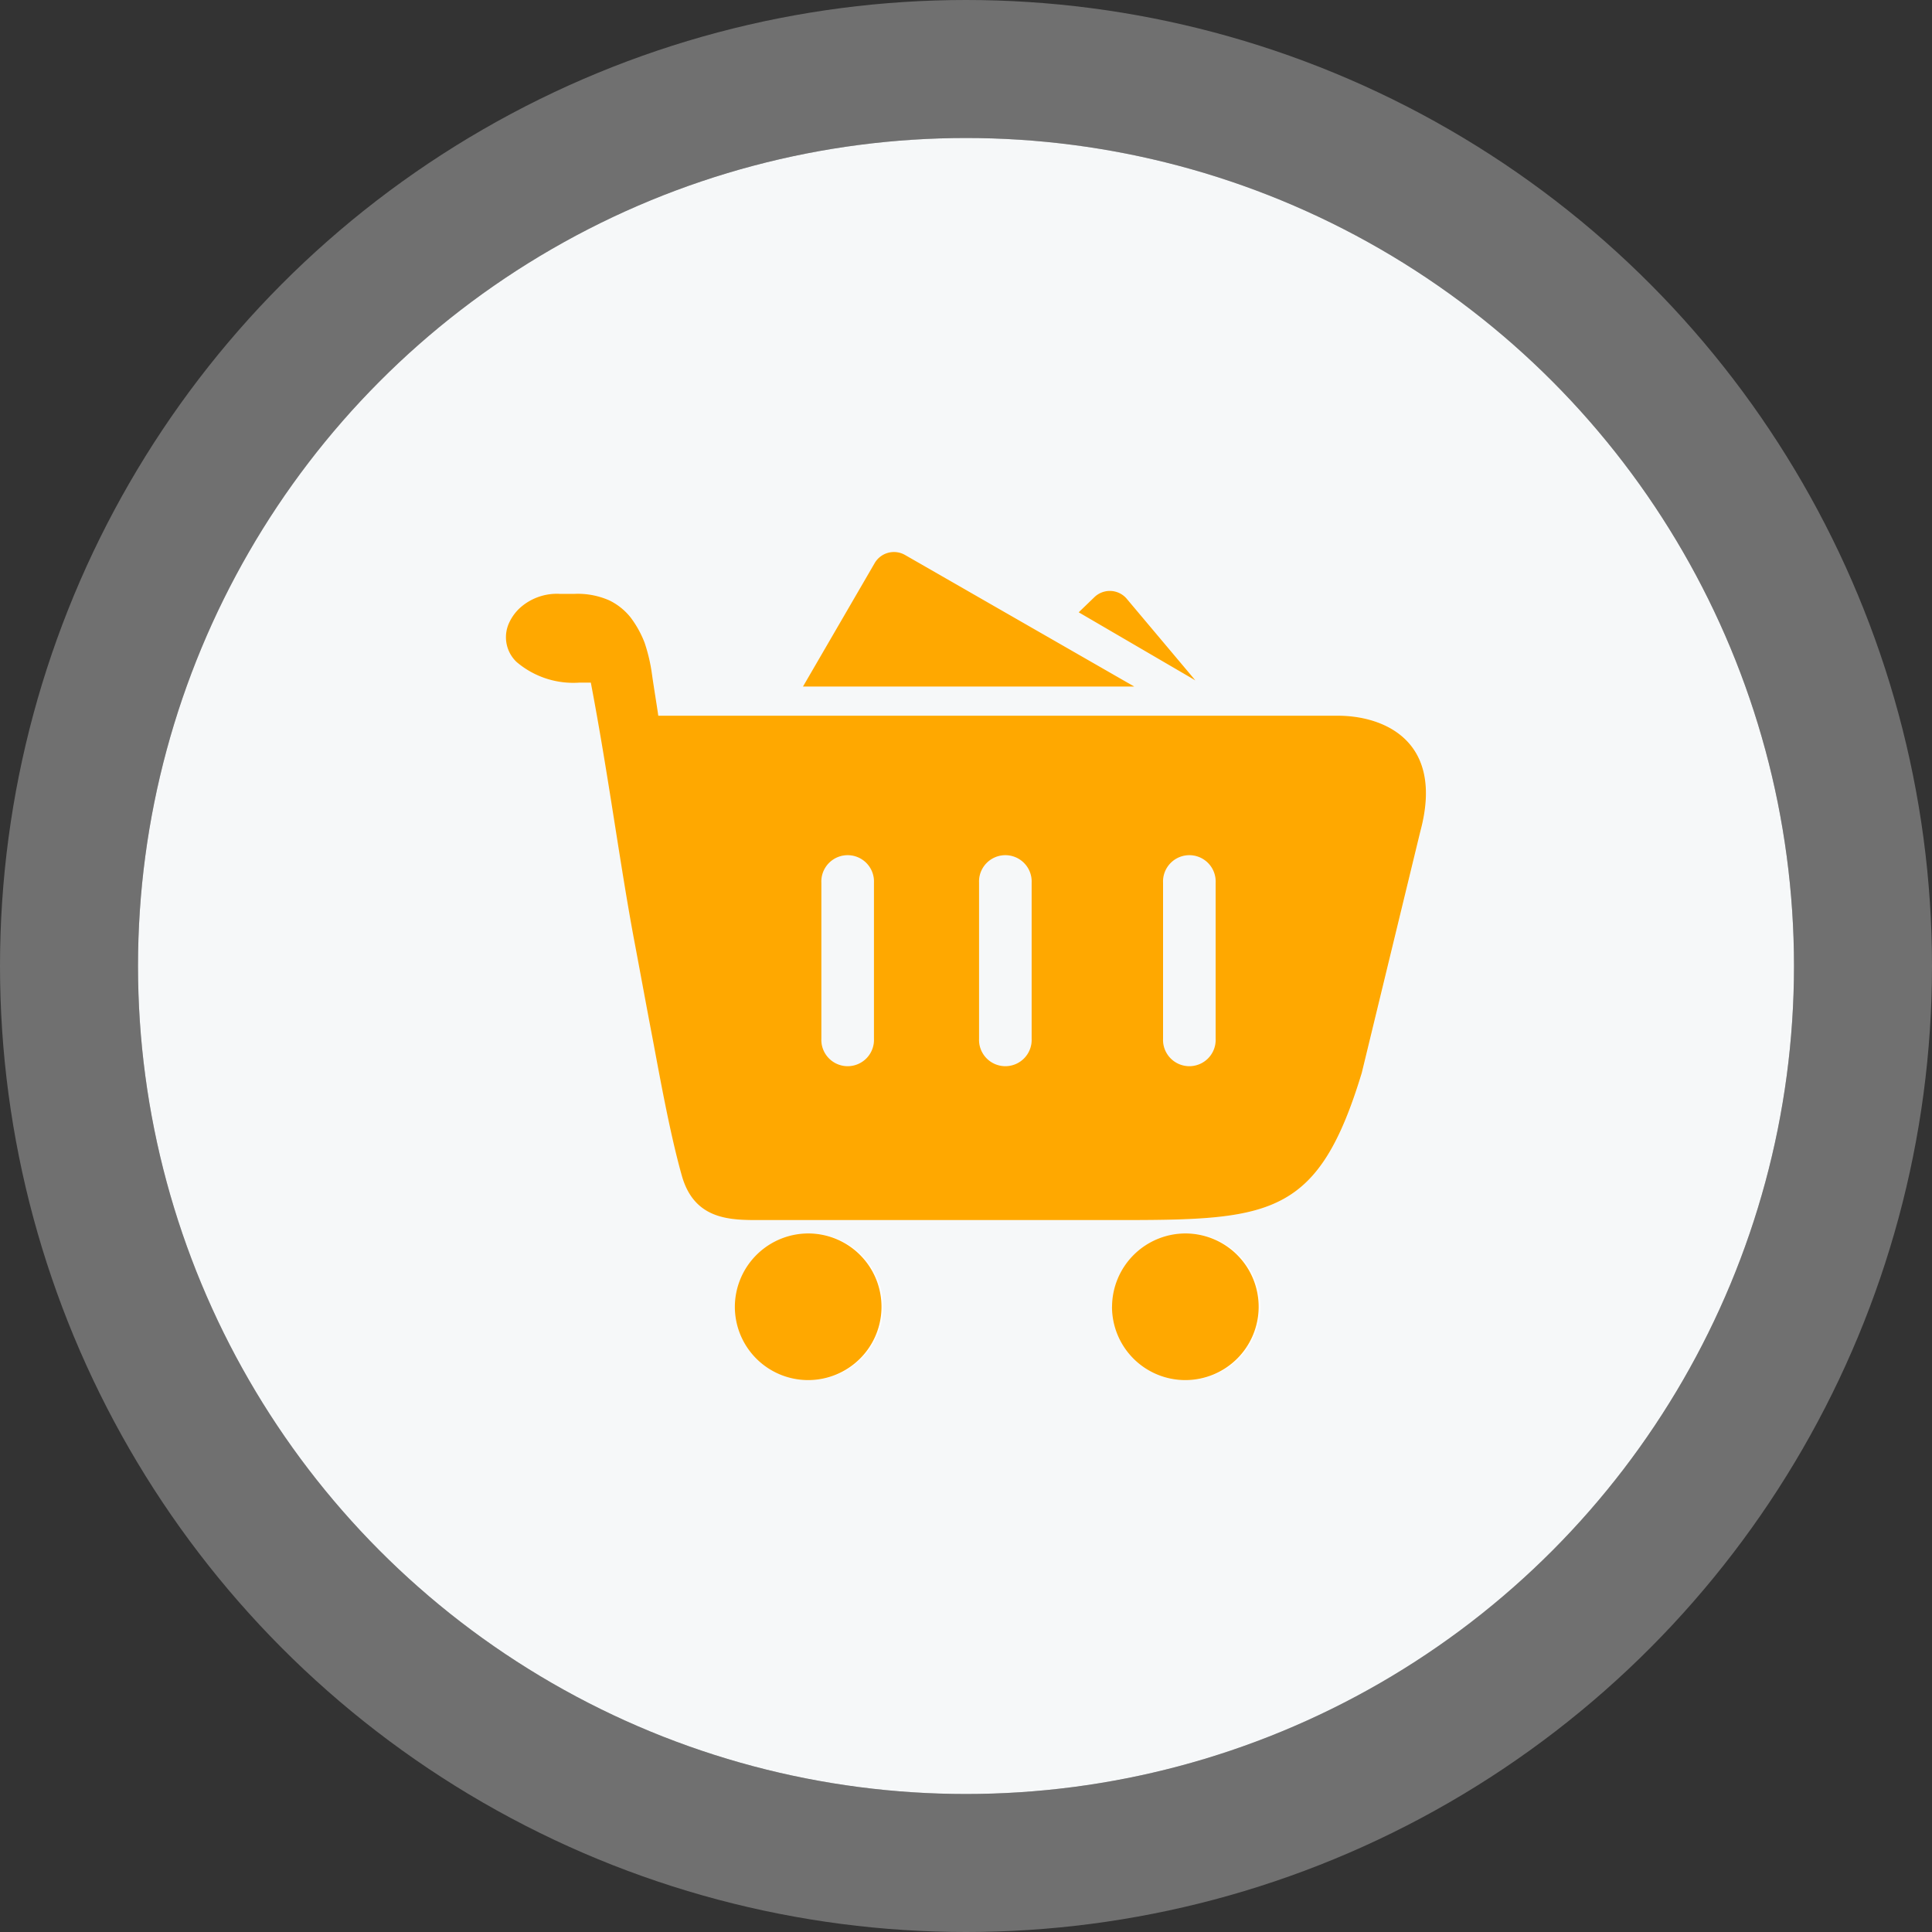
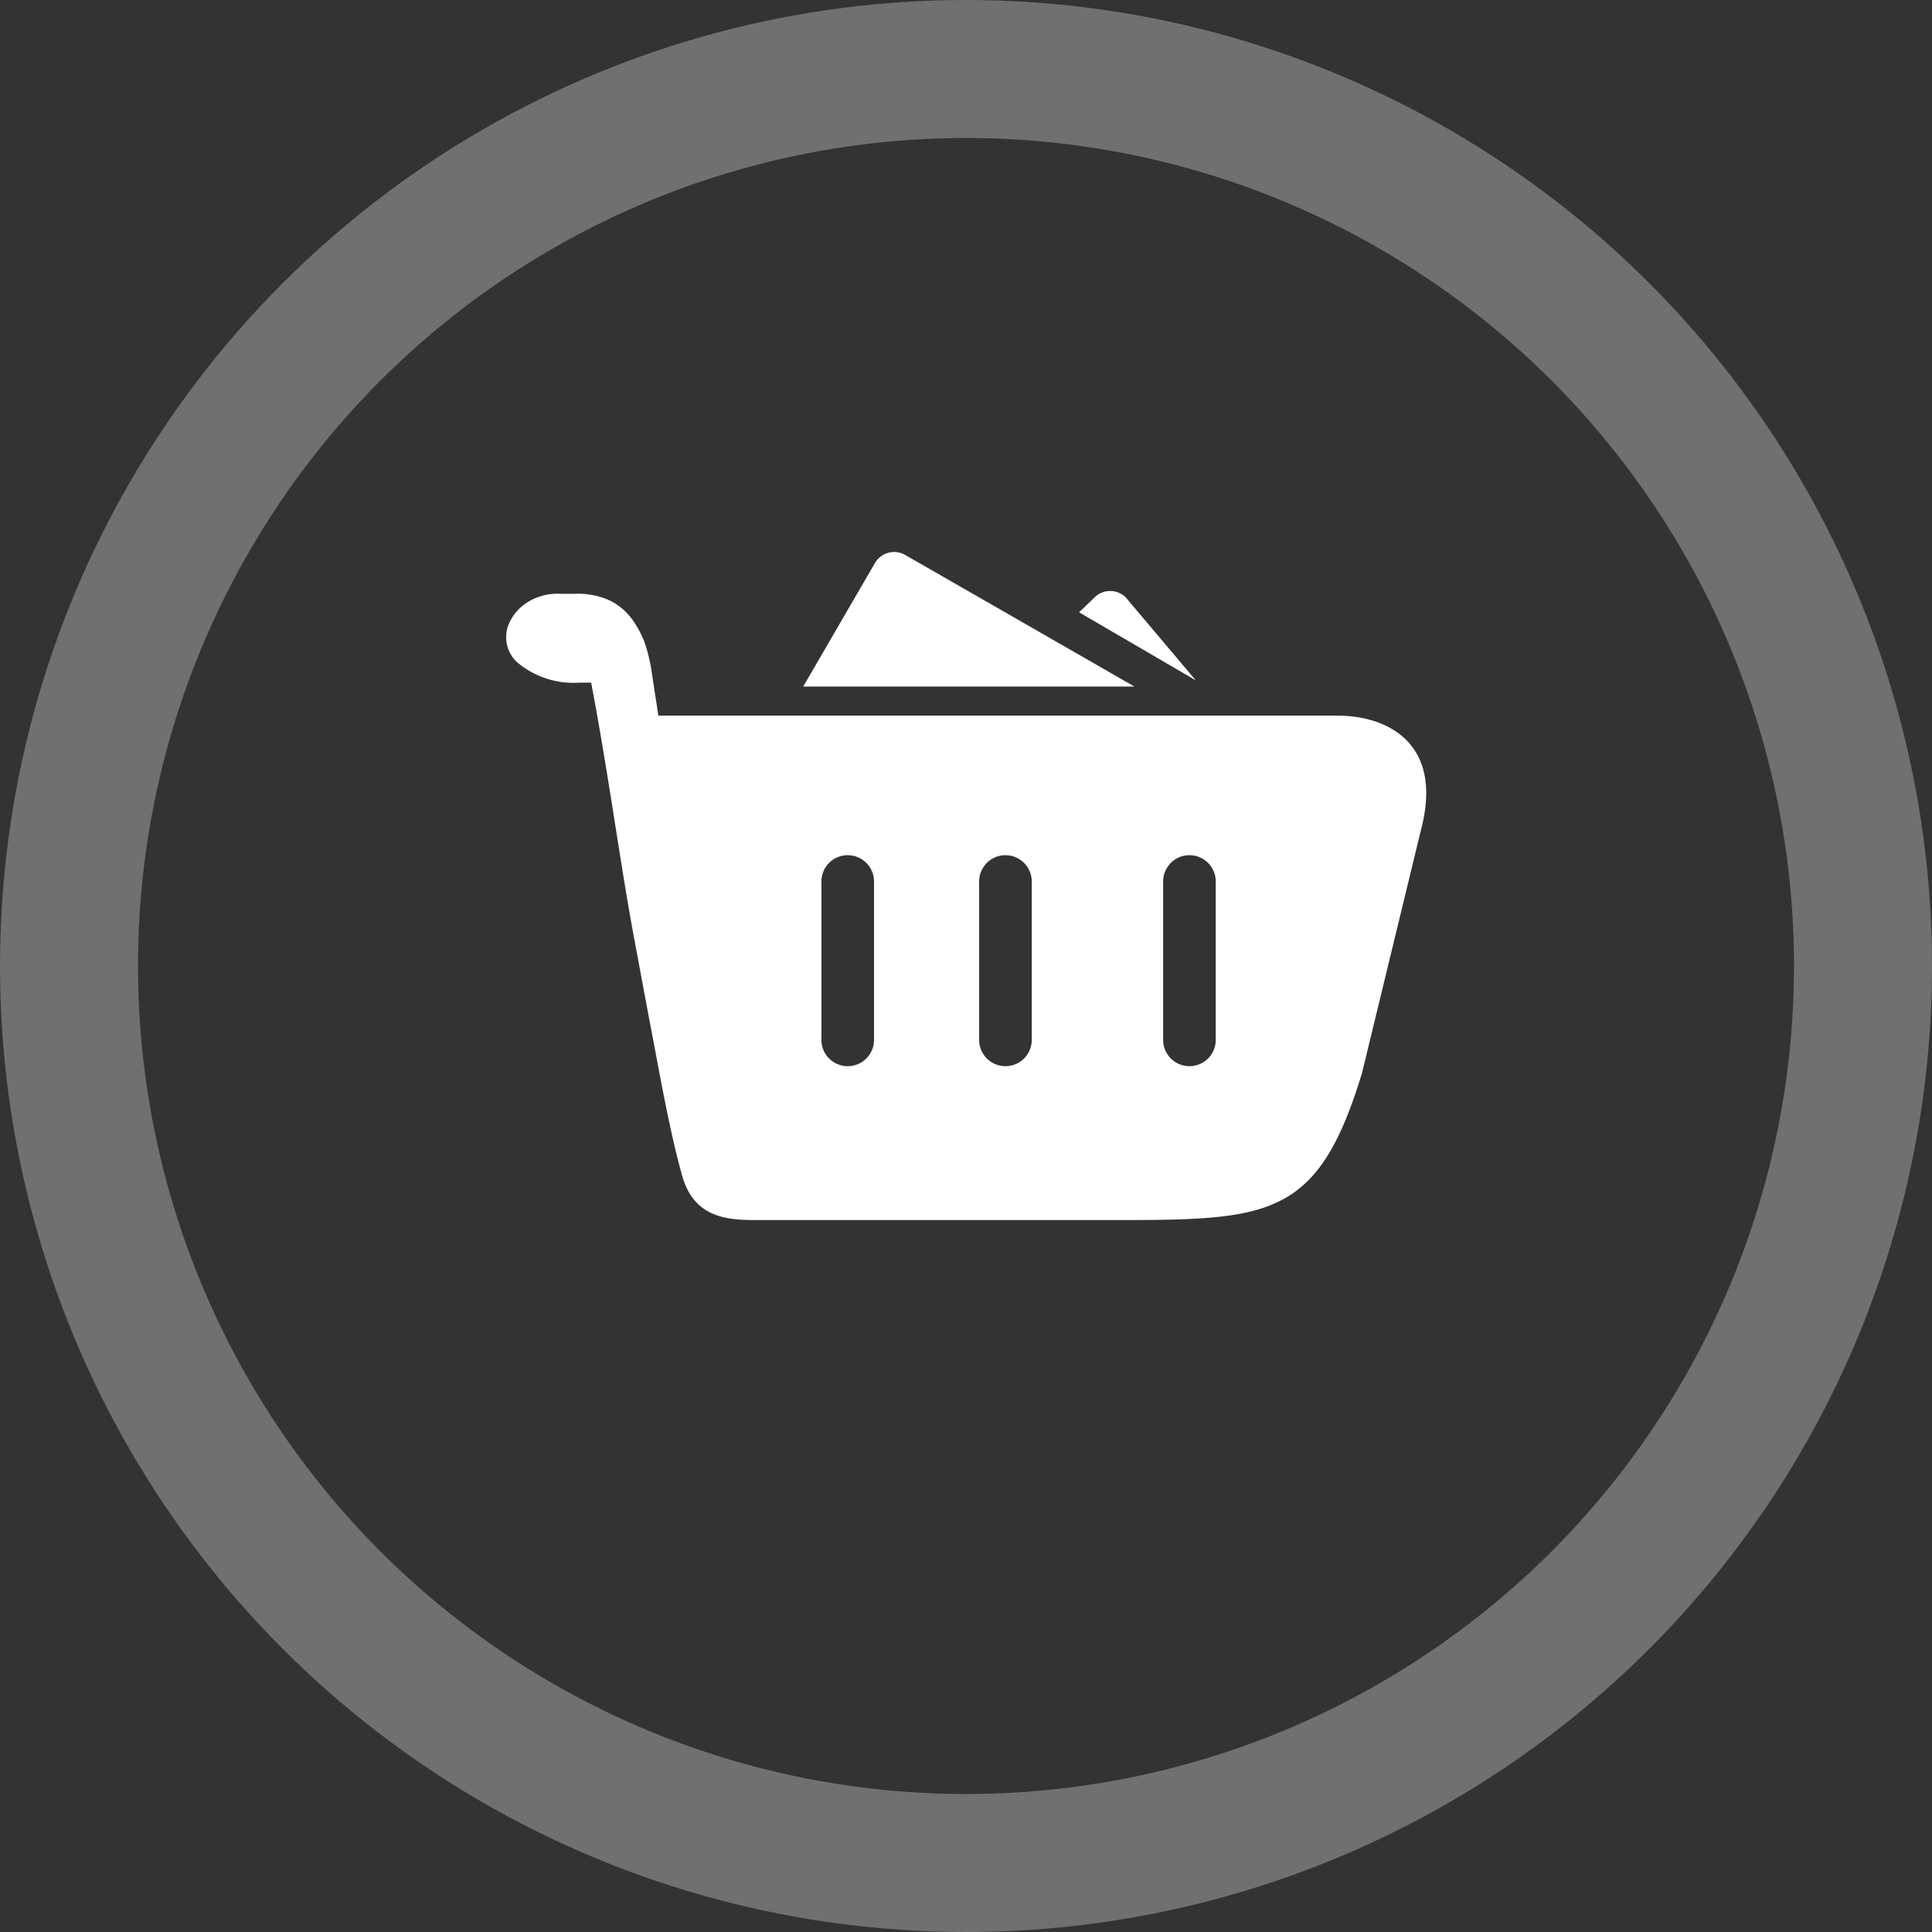
<svg xmlns="http://www.w3.org/2000/svg" width="42" height="42" viewBox="0 0 42 42">
  <rect x="0" y="0" width="42" height="42" fill="#333333" stroke="none" />
  <defs>
    <style>.a{fill:none;}.b{fill:#ffa800;}.c{fill:#f6f8f9;stroke:rgba(255,255,255,0.3);stroke-linejoin:round;stroke-width:3px;}.d{clip-path:url(#a);}.e{fill:#fff;}.f{stroke:none;}</style>
    <clipPath id="a">
      <rect class="a" width="20" height="18" transform="translate(0 0)" />
    </clipPath>
  </defs>
  <g transform="translate(-1806 -527)">
    <g class="c" transform="translate(1809 530)">
-       <circle class="f" cx="18" cy="18" r="18" />
      <circle class="a" cx="18" cy="18" r="19.5" />
    </g>
    <g transform="translate(1817 539)">
      <g class="d">
        <path class="e" d="M8.678.064h0a.483.483,0,0,0-.66.18L6.461,2.925h7.2Z" />
        <path class="e" d="M13.5,1.02,13.486,1h0A.482.482,0,0,0,12.8.982l-.342.329,2.538,1.48Z" />
-         <path class="e" d="M6.587,14.813h0A1.593,1.593,0,1,0,8.2,16.406a1.6,1.6,0,0,0-1.611-1.592" />
-         <path class="e" d="M14.786,14.813h0A1.593,1.593,0,1,0,16.4,16.406a1.6,1.6,0,0,0-1.611-1.592" />
        <path class="e" d="M18.086,3.557H3.312c-.047-.321-.105-.673-.138-.906a3.711,3.711,0,0,0-.16-.683,2.224,2.224,0,0,0-.307-.552,1.343,1.343,0,0,0-.455-.364A1.69,1.69,0,0,0,1.486.909H1.175A1.2,1.2,0,0,0,.3,1.221a1.031,1.031,0,0,0-.241.35.742.742,0,0,0,.174.818A1.9,1.9,0,0,0,1.6,2.84h.251c.38,1.99.643,4.019.95,5.64.13.69.255,1.38.386,2.06s.372,2.065.644,3.024c.253.891.948.954,1.541.959h8.164c3.144-.006,4.147-.147,5.074-3.2l1.272-5.246c.536-1.98-.8-2.519-1.791-2.519M8,10.582a.572.572,0,1,1-1.143,0V7.187A.572.572,0,1,1,8,7.187Zm3.429,0a.572.572,0,1,1-1.143,0V7.187a.572.572,0,1,1,1.143,0Zm4,0a.572.572,0,1,1-1.143,0V7.187a.572.572,0,1,1,1.143,0Z" />
      </g>
    </g>
-     <path class="b" d="M1830.175,555.406a1.6,1.6,0,0,1,1.61-1.592h0a1.594,1.594,0,1,1-1.611,1.593Zm-8.2,0a1.6,1.6,0,0,1,1.61-1.592h0a1.594,1.594,0,1,1-1.61,1.593Zm.391-1.883c-.594-.005-1.288-.068-1.542-.959-.272-.959-.514-2.344-.644-3.024s-.256-1.371-.386-2.06c-.307-1.622-.57-3.65-.95-5.64h-.25a1.9,1.9,0,0,1-1.366-.451.74.74,0,0,1-.229-.526v-.022a.746.746,0,0,1,.055-.27,1.024,1.024,0,0,1,.242-.349,1.2,1.2,0,0,1,.878-.312h.311a1.7,1.7,0,0,1,.766.144,1.344,1.344,0,0,1,.455.365,2.24,2.24,0,0,1,.307.552,3.69,3.69,0,0,1,.16.682c.032.233.091.584.138.906h14.774c.99,0,2.327.539,1.791,2.518l-1.272,5.246c-.927,3.054-1.931,3.195-5.074,3.2Zm8.918-7.336v3.395a.572.572,0,1,0,1.143,0v-3.395a.572.572,0,1,0-1.143,0Zm-4,0v3.395a.572.572,0,1,0,1.143,0v-3.395a.572.572,0,1,0-1.143,0Zm-3.428,0v3.395a.572.572,0,1,0,1.143,0v-3.395a.572.572,0,1,0-1.143,0Zm-.4-4.262,1.557-2.681a.485.485,0,0,1,.661-.18h0l4.984,2.861Zm5.994-1.614.341-.329a.483.483,0,0,1,.69.019l.016.019,1.49,1.771Z" />
  </g>
</svg>